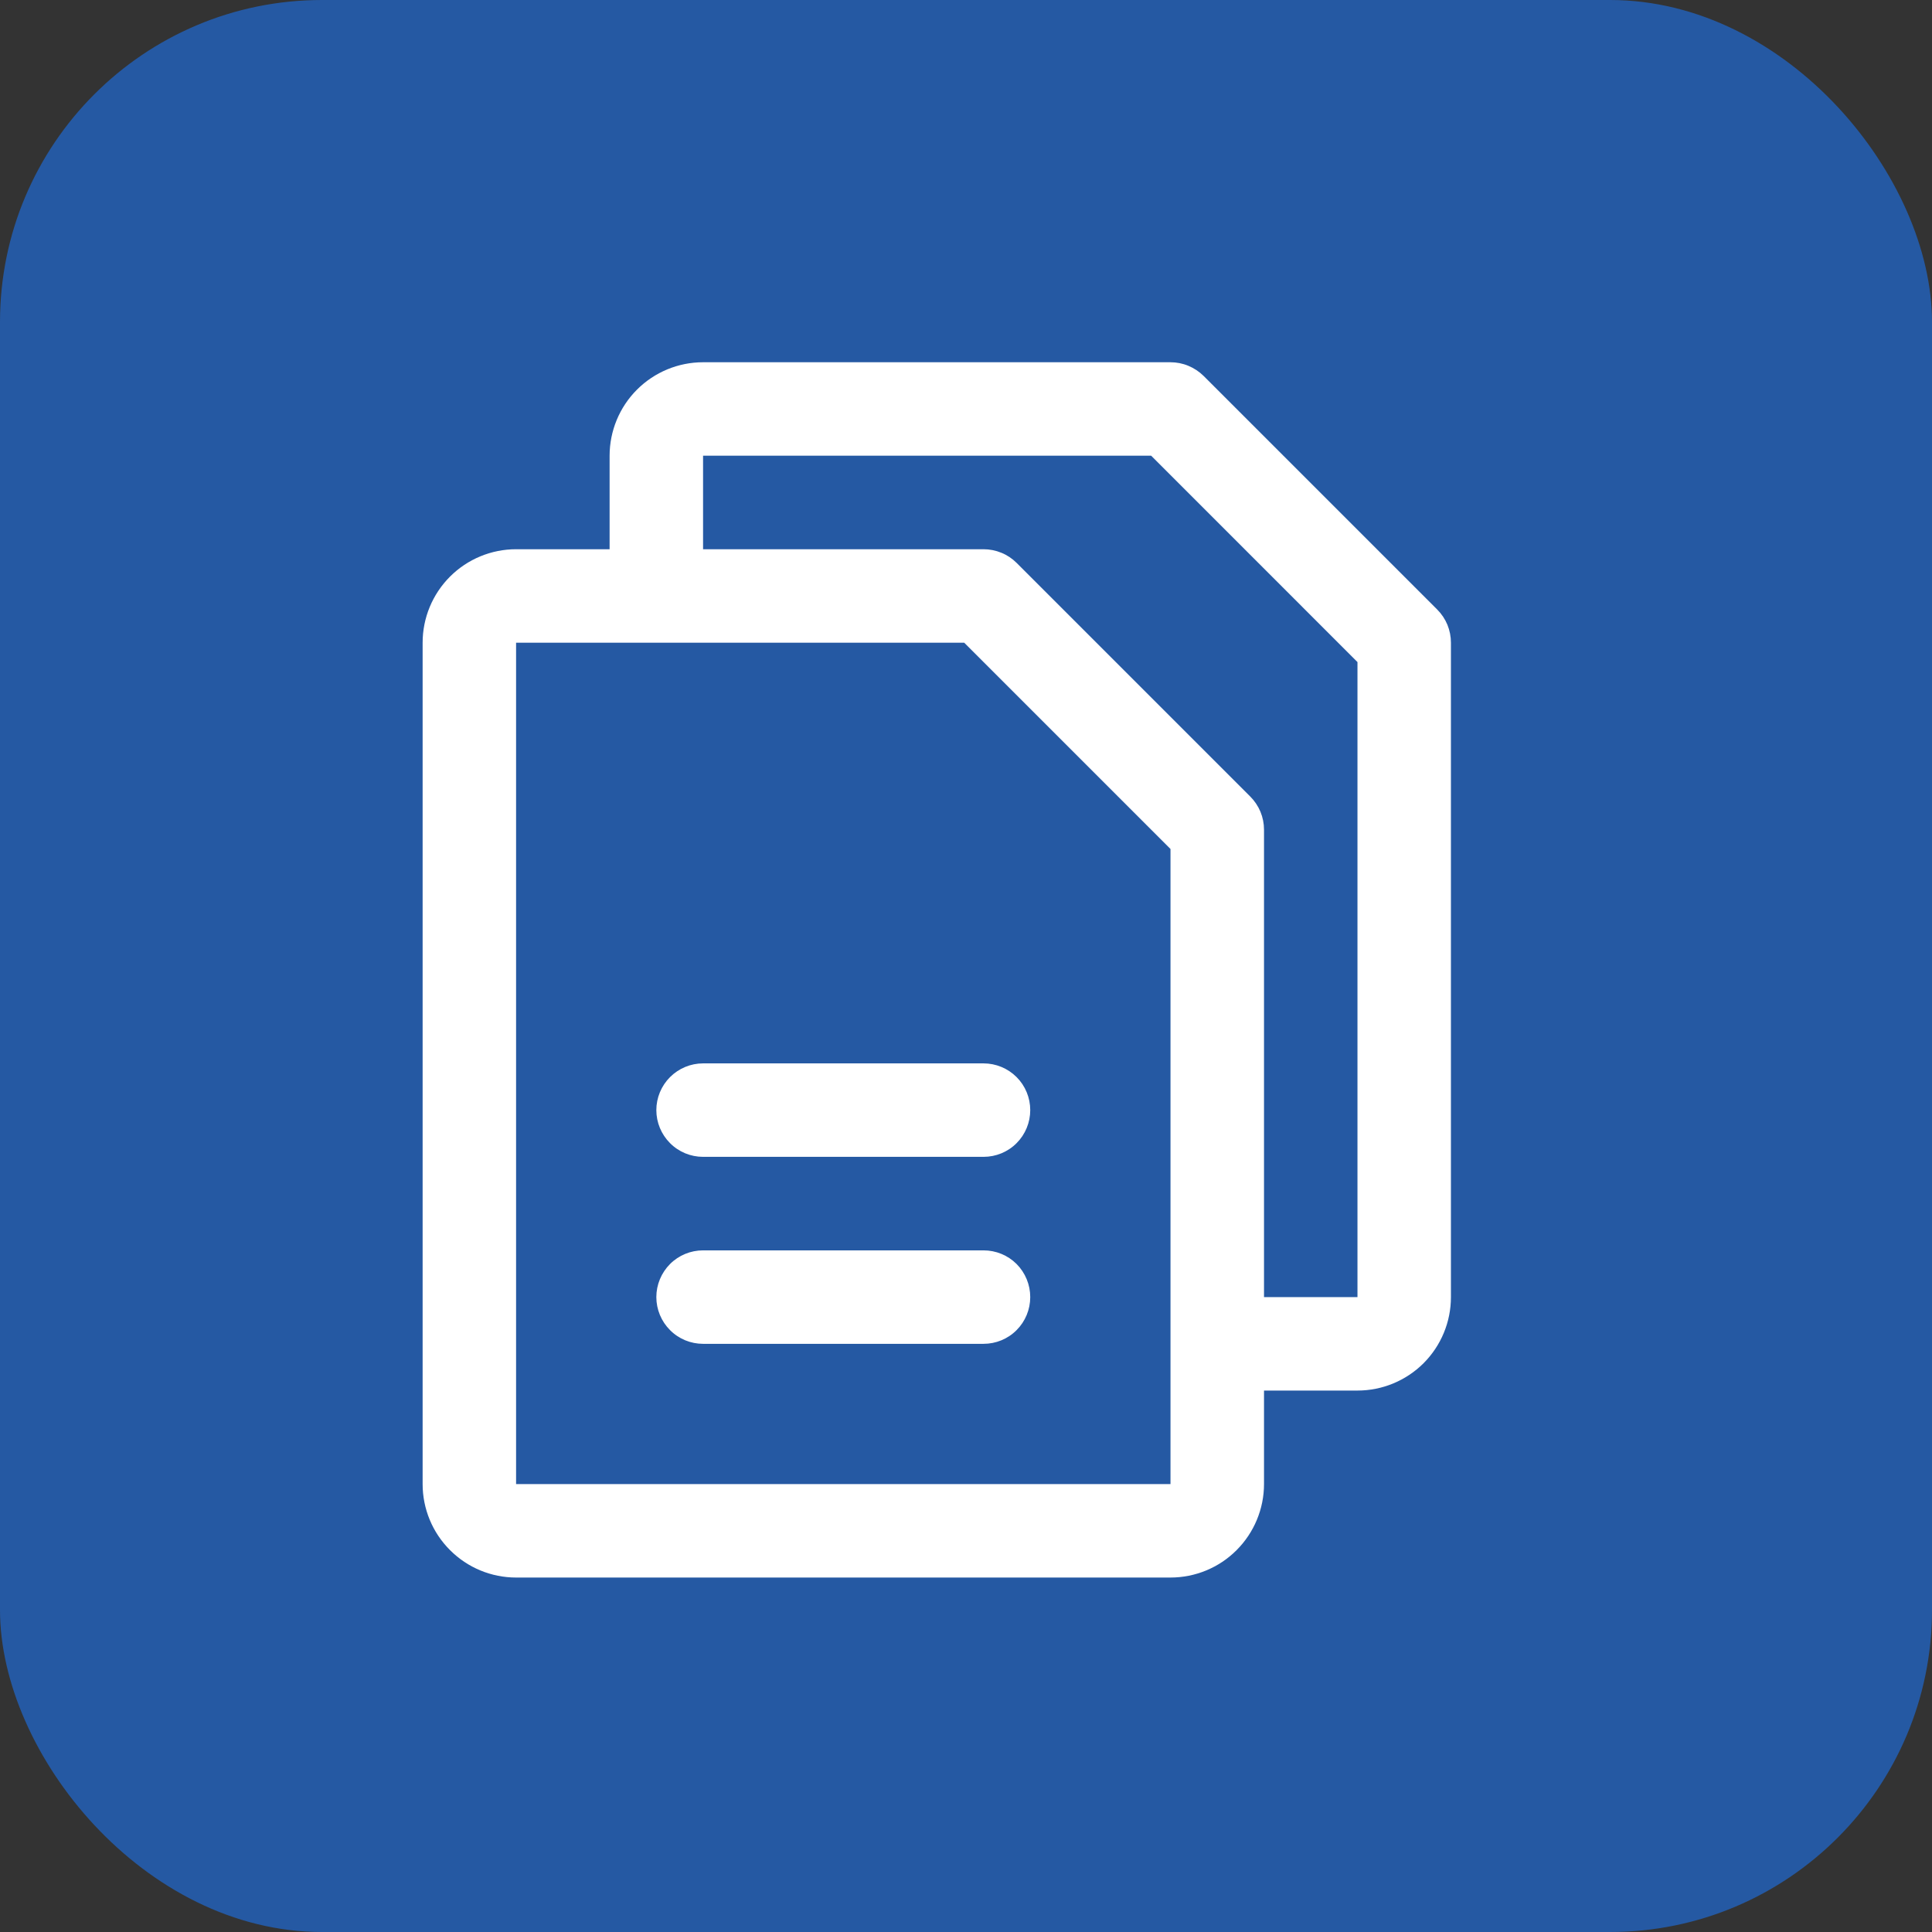
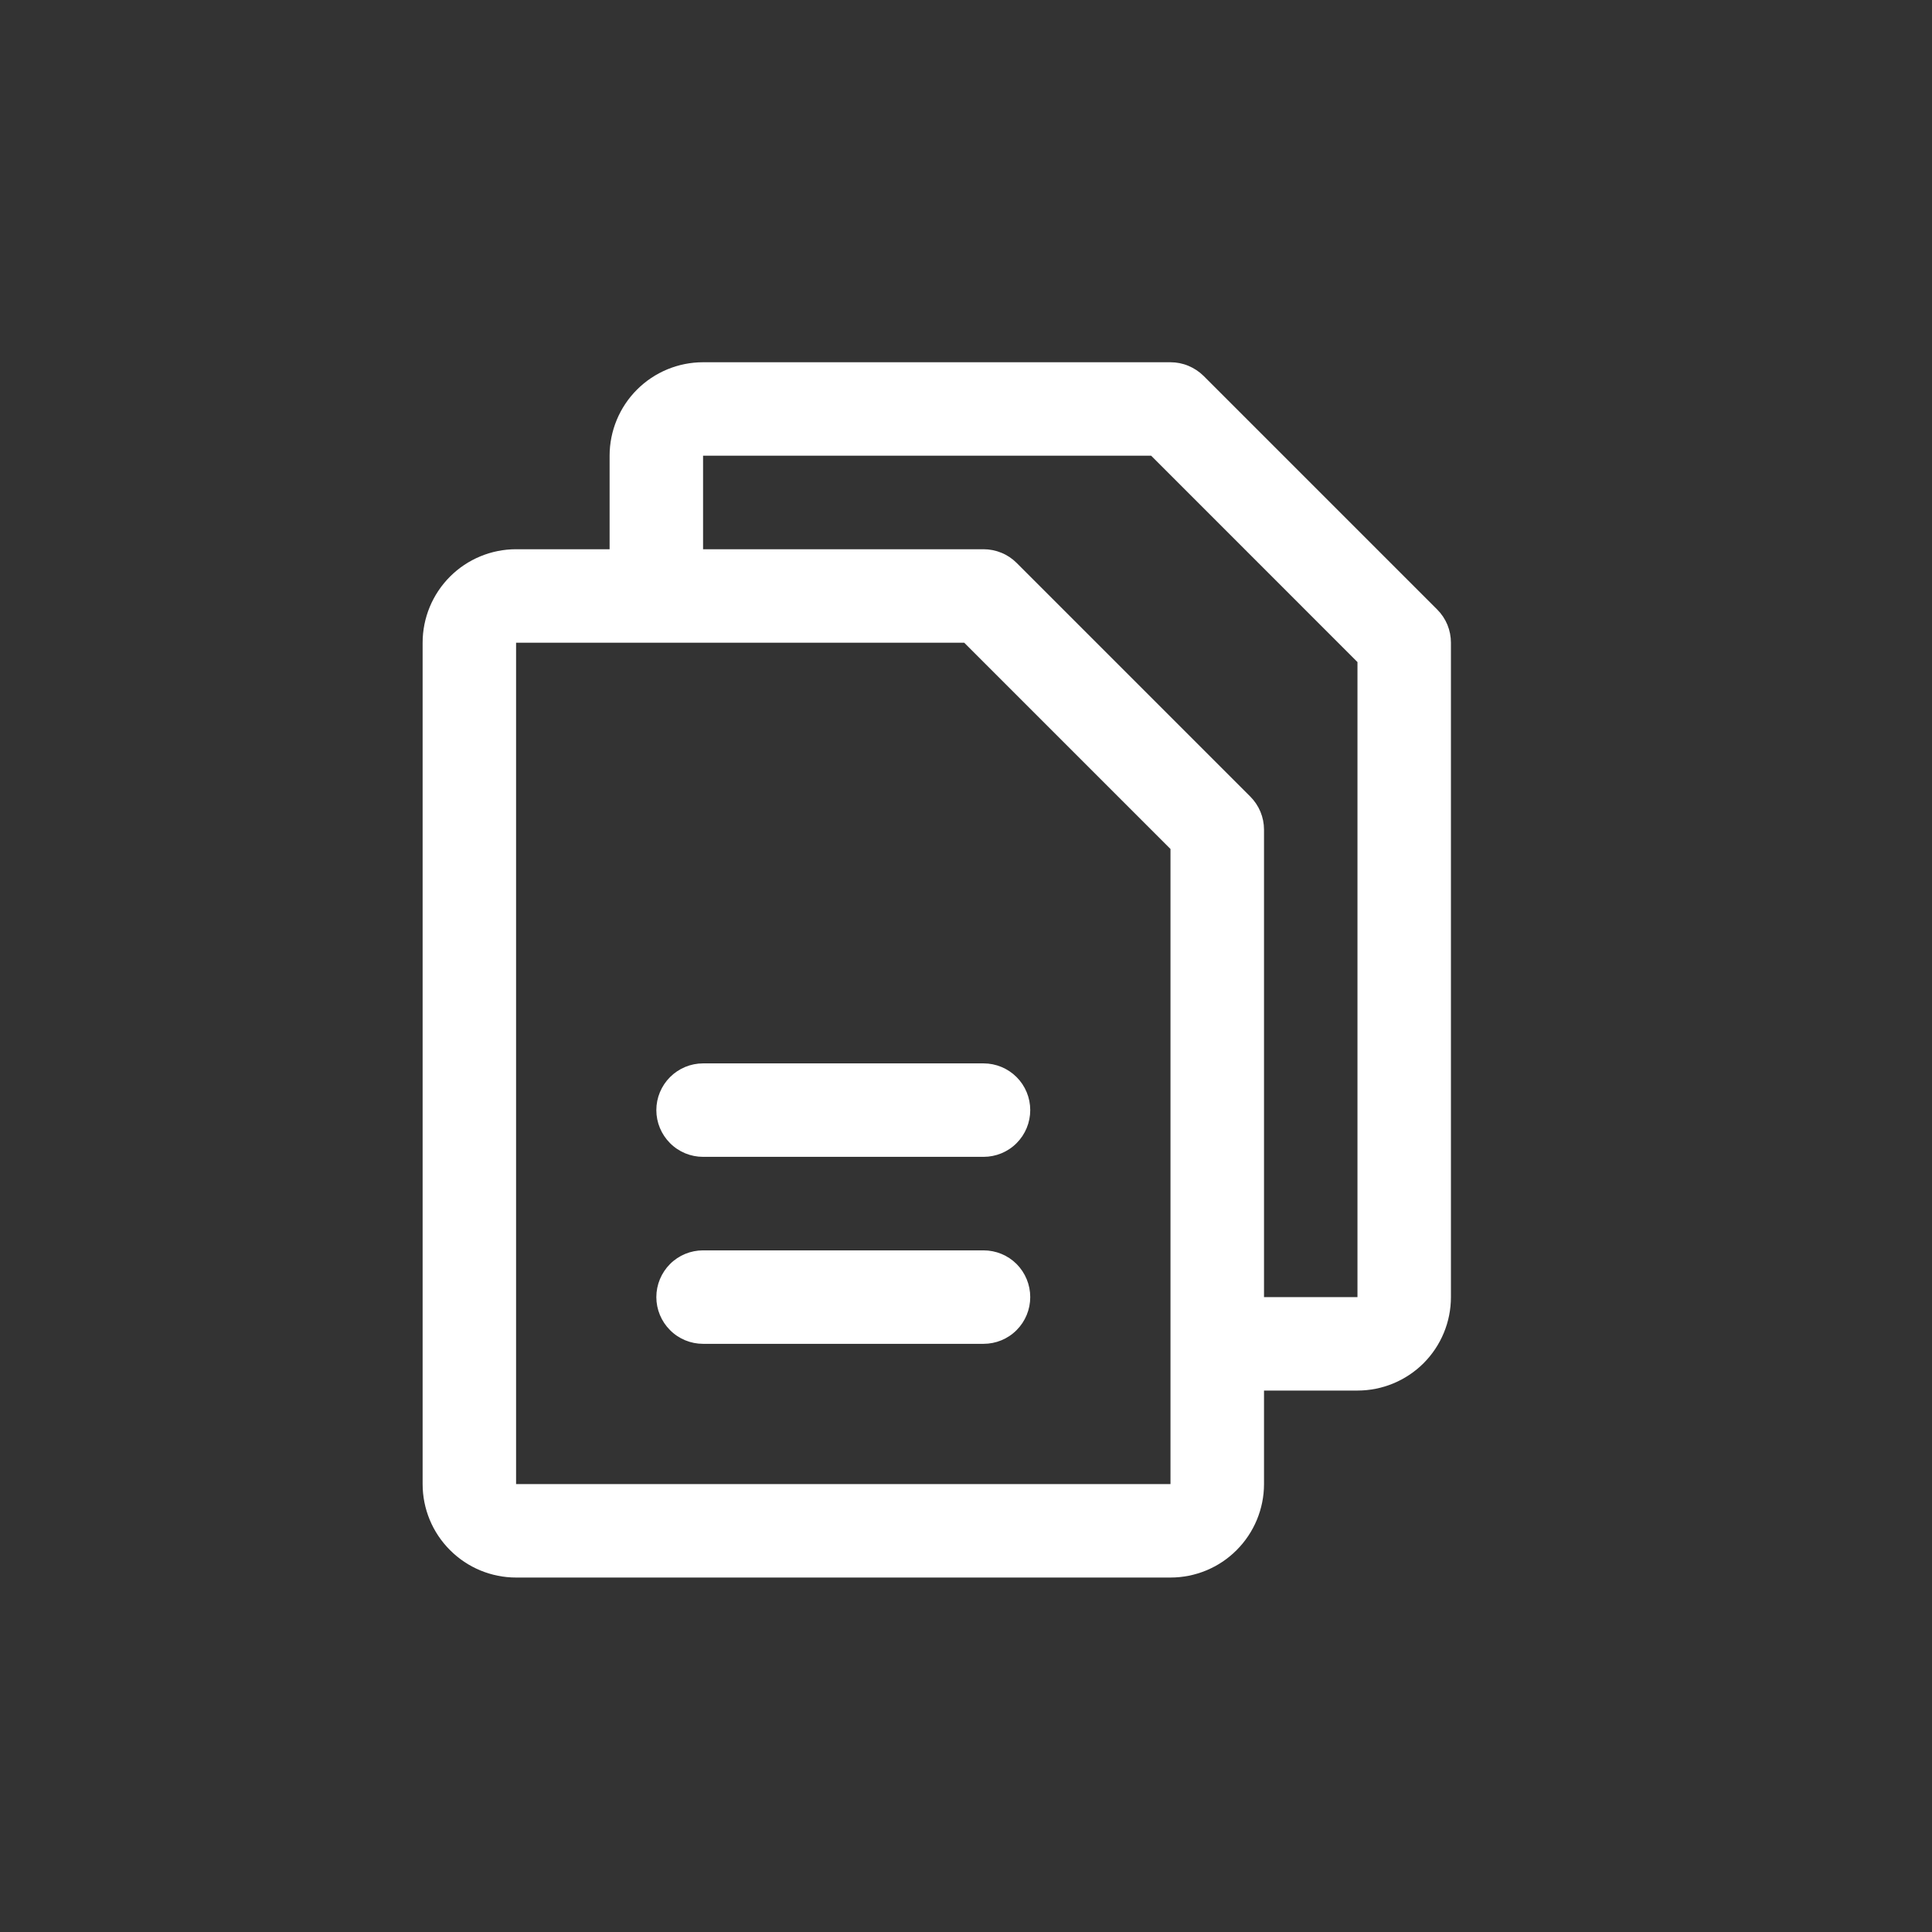
<svg xmlns="http://www.w3.org/2000/svg" width="32" height="32" viewBox="0 0 32 32" fill="none">
  <rect x="0" y="0" width="32" height="32" fill="#333333" stroke="none" />
-   <rect width="32" height="32" rx="5.333" fill="#2559A3" />
-   <path d="M23.806 10.097L19.935 6.226C19.863 6.155 19.777 6.098 19.683 6.059C19.59 6.02 19.489 6 19.387 6H11.645C11.235 6 10.841 6.163 10.55 6.454C10.26 6.744 10.097 7.138 10.097 7.548V9.097H8.548C8.138 9.097 7.744 9.26 7.454 9.55C7.163 9.841 7 10.235 7 10.645V24.581C7 24.991 7.163 25.385 7.454 25.675C7.744 25.966 8.138 26.129 8.548 26.129H19.387C19.798 26.129 20.192 25.966 20.482 25.675C20.772 25.385 20.936 24.991 20.936 24.581V23.032H22.484C22.895 23.032 23.288 22.869 23.579 22.579C23.869 22.288 24.032 21.895 24.032 21.484V10.645C24.032 10.543 24.012 10.443 23.974 10.349C23.935 10.255 23.878 10.169 23.806 10.097ZM19.387 24.581H8.548V10.645H15.97L19.387 14.062V22.243C19.387 22.248 19.387 22.253 19.387 22.258C19.387 22.263 19.387 22.268 19.387 22.274V24.581ZM22.484 21.484H20.936V13.742C20.936 13.64 20.916 13.54 20.877 13.445C20.838 13.352 20.781 13.266 20.709 13.194L16.838 9.323C16.766 9.251 16.681 9.194 16.587 9.156C16.493 9.117 16.392 9.097 16.29 9.097H11.645V7.548H19.067L22.484 10.966V21.484ZM17.064 18.387C17.064 18.592 16.983 18.789 16.838 18.934C16.693 19.08 16.496 19.161 16.29 19.161H11.645C11.44 19.161 11.243 19.08 11.098 18.934C10.953 18.789 10.871 18.592 10.871 18.387C10.871 18.182 10.953 17.985 11.098 17.84C11.243 17.695 11.44 17.613 11.645 17.613H16.29C16.496 17.613 16.693 17.695 16.838 17.84C16.983 17.985 17.064 18.182 17.064 18.387ZM17.064 21.484C17.064 21.689 16.983 21.886 16.838 22.031C16.693 22.177 16.496 22.258 16.29 22.258H11.645C11.44 22.258 11.243 22.177 11.098 22.031C10.953 21.886 10.871 21.689 10.871 21.484C10.871 21.279 10.953 21.082 11.098 20.936C11.243 20.791 11.44 20.71 11.645 20.71H16.29C16.496 20.71 16.693 20.791 16.838 20.936C16.983 21.082 17.064 21.279 17.064 21.484Z" fill="white" />
+   <path d="M23.806 10.097L19.935 6.226C19.863 6.155 19.777 6.098 19.683 6.059C19.59 6.02 19.489 6 19.387 6H11.645C11.235 6 10.841 6.163 10.55 6.454C10.26 6.744 10.097 7.138 10.097 7.548V9.097H8.548C8.138 9.097 7.744 9.26 7.454 9.55C7.163 9.841 7 10.235 7 10.645V24.581C7 24.991 7.163 25.385 7.454 25.675C7.744 25.966 8.138 26.129 8.548 26.129H19.387C19.798 26.129 20.192 25.966 20.482 25.675C20.772 25.385 20.936 24.991 20.936 24.581V23.032H22.484C22.895 23.032 23.288 22.869 23.579 22.579C23.869 22.288 24.032 21.895 24.032 21.484V10.645C24.032 10.543 24.012 10.443 23.974 10.349C23.935 10.255 23.878 10.169 23.806 10.097ZM19.387 24.581H8.548V10.645H15.97L19.387 14.062V22.243C19.387 22.248 19.387 22.253 19.387 22.258C19.387 22.263 19.387 22.268 19.387 22.274ZM22.484 21.484H20.936V13.742C20.936 13.64 20.916 13.54 20.877 13.445C20.838 13.352 20.781 13.266 20.709 13.194L16.838 9.323C16.766 9.251 16.681 9.194 16.587 9.156C16.493 9.117 16.392 9.097 16.29 9.097H11.645V7.548H19.067L22.484 10.966V21.484ZM17.064 18.387C17.064 18.592 16.983 18.789 16.838 18.934C16.693 19.08 16.496 19.161 16.29 19.161H11.645C11.44 19.161 11.243 19.08 11.098 18.934C10.953 18.789 10.871 18.592 10.871 18.387C10.871 18.182 10.953 17.985 11.098 17.84C11.243 17.695 11.44 17.613 11.645 17.613H16.29C16.496 17.613 16.693 17.695 16.838 17.84C16.983 17.985 17.064 18.182 17.064 18.387ZM17.064 21.484C17.064 21.689 16.983 21.886 16.838 22.031C16.693 22.177 16.496 22.258 16.29 22.258H11.645C11.44 22.258 11.243 22.177 11.098 22.031C10.953 21.886 10.871 21.689 10.871 21.484C10.871 21.279 10.953 21.082 11.098 20.936C11.243 20.791 11.44 20.71 11.645 20.71H16.29C16.496 20.71 16.693 20.791 16.838 20.936C16.983 21.082 17.064 21.279 17.064 21.484Z" fill="white" />
</svg>